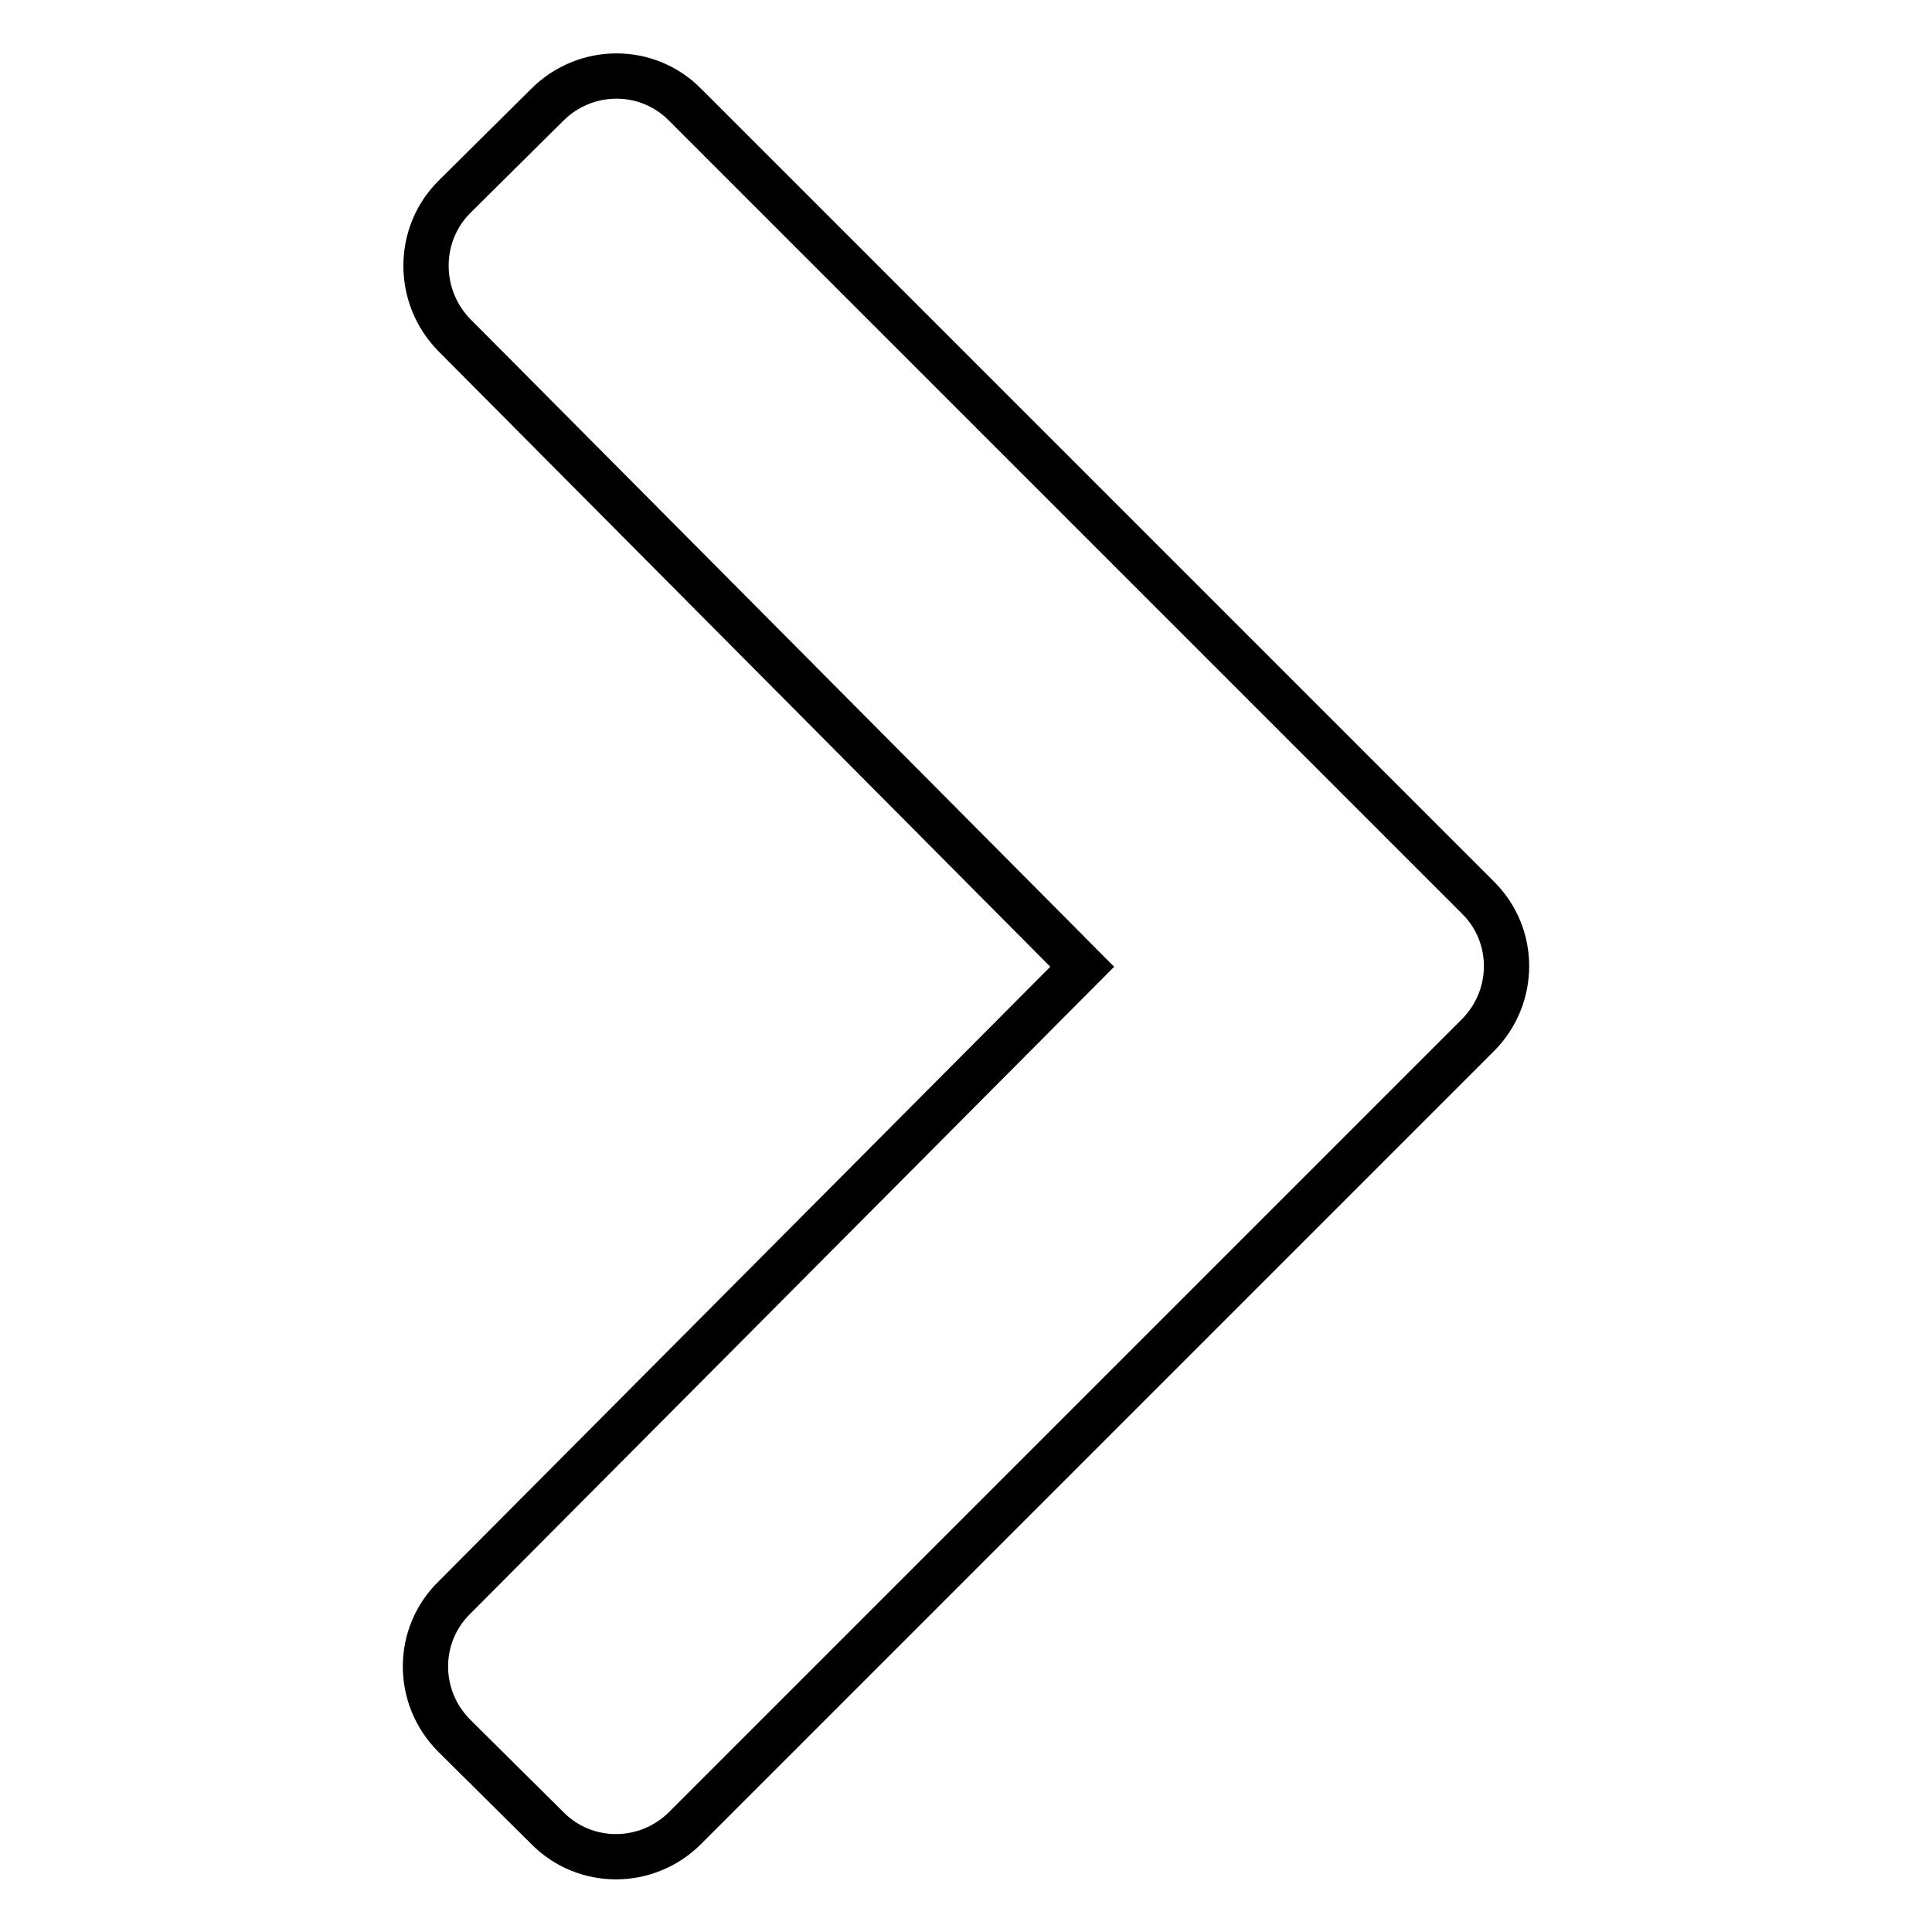
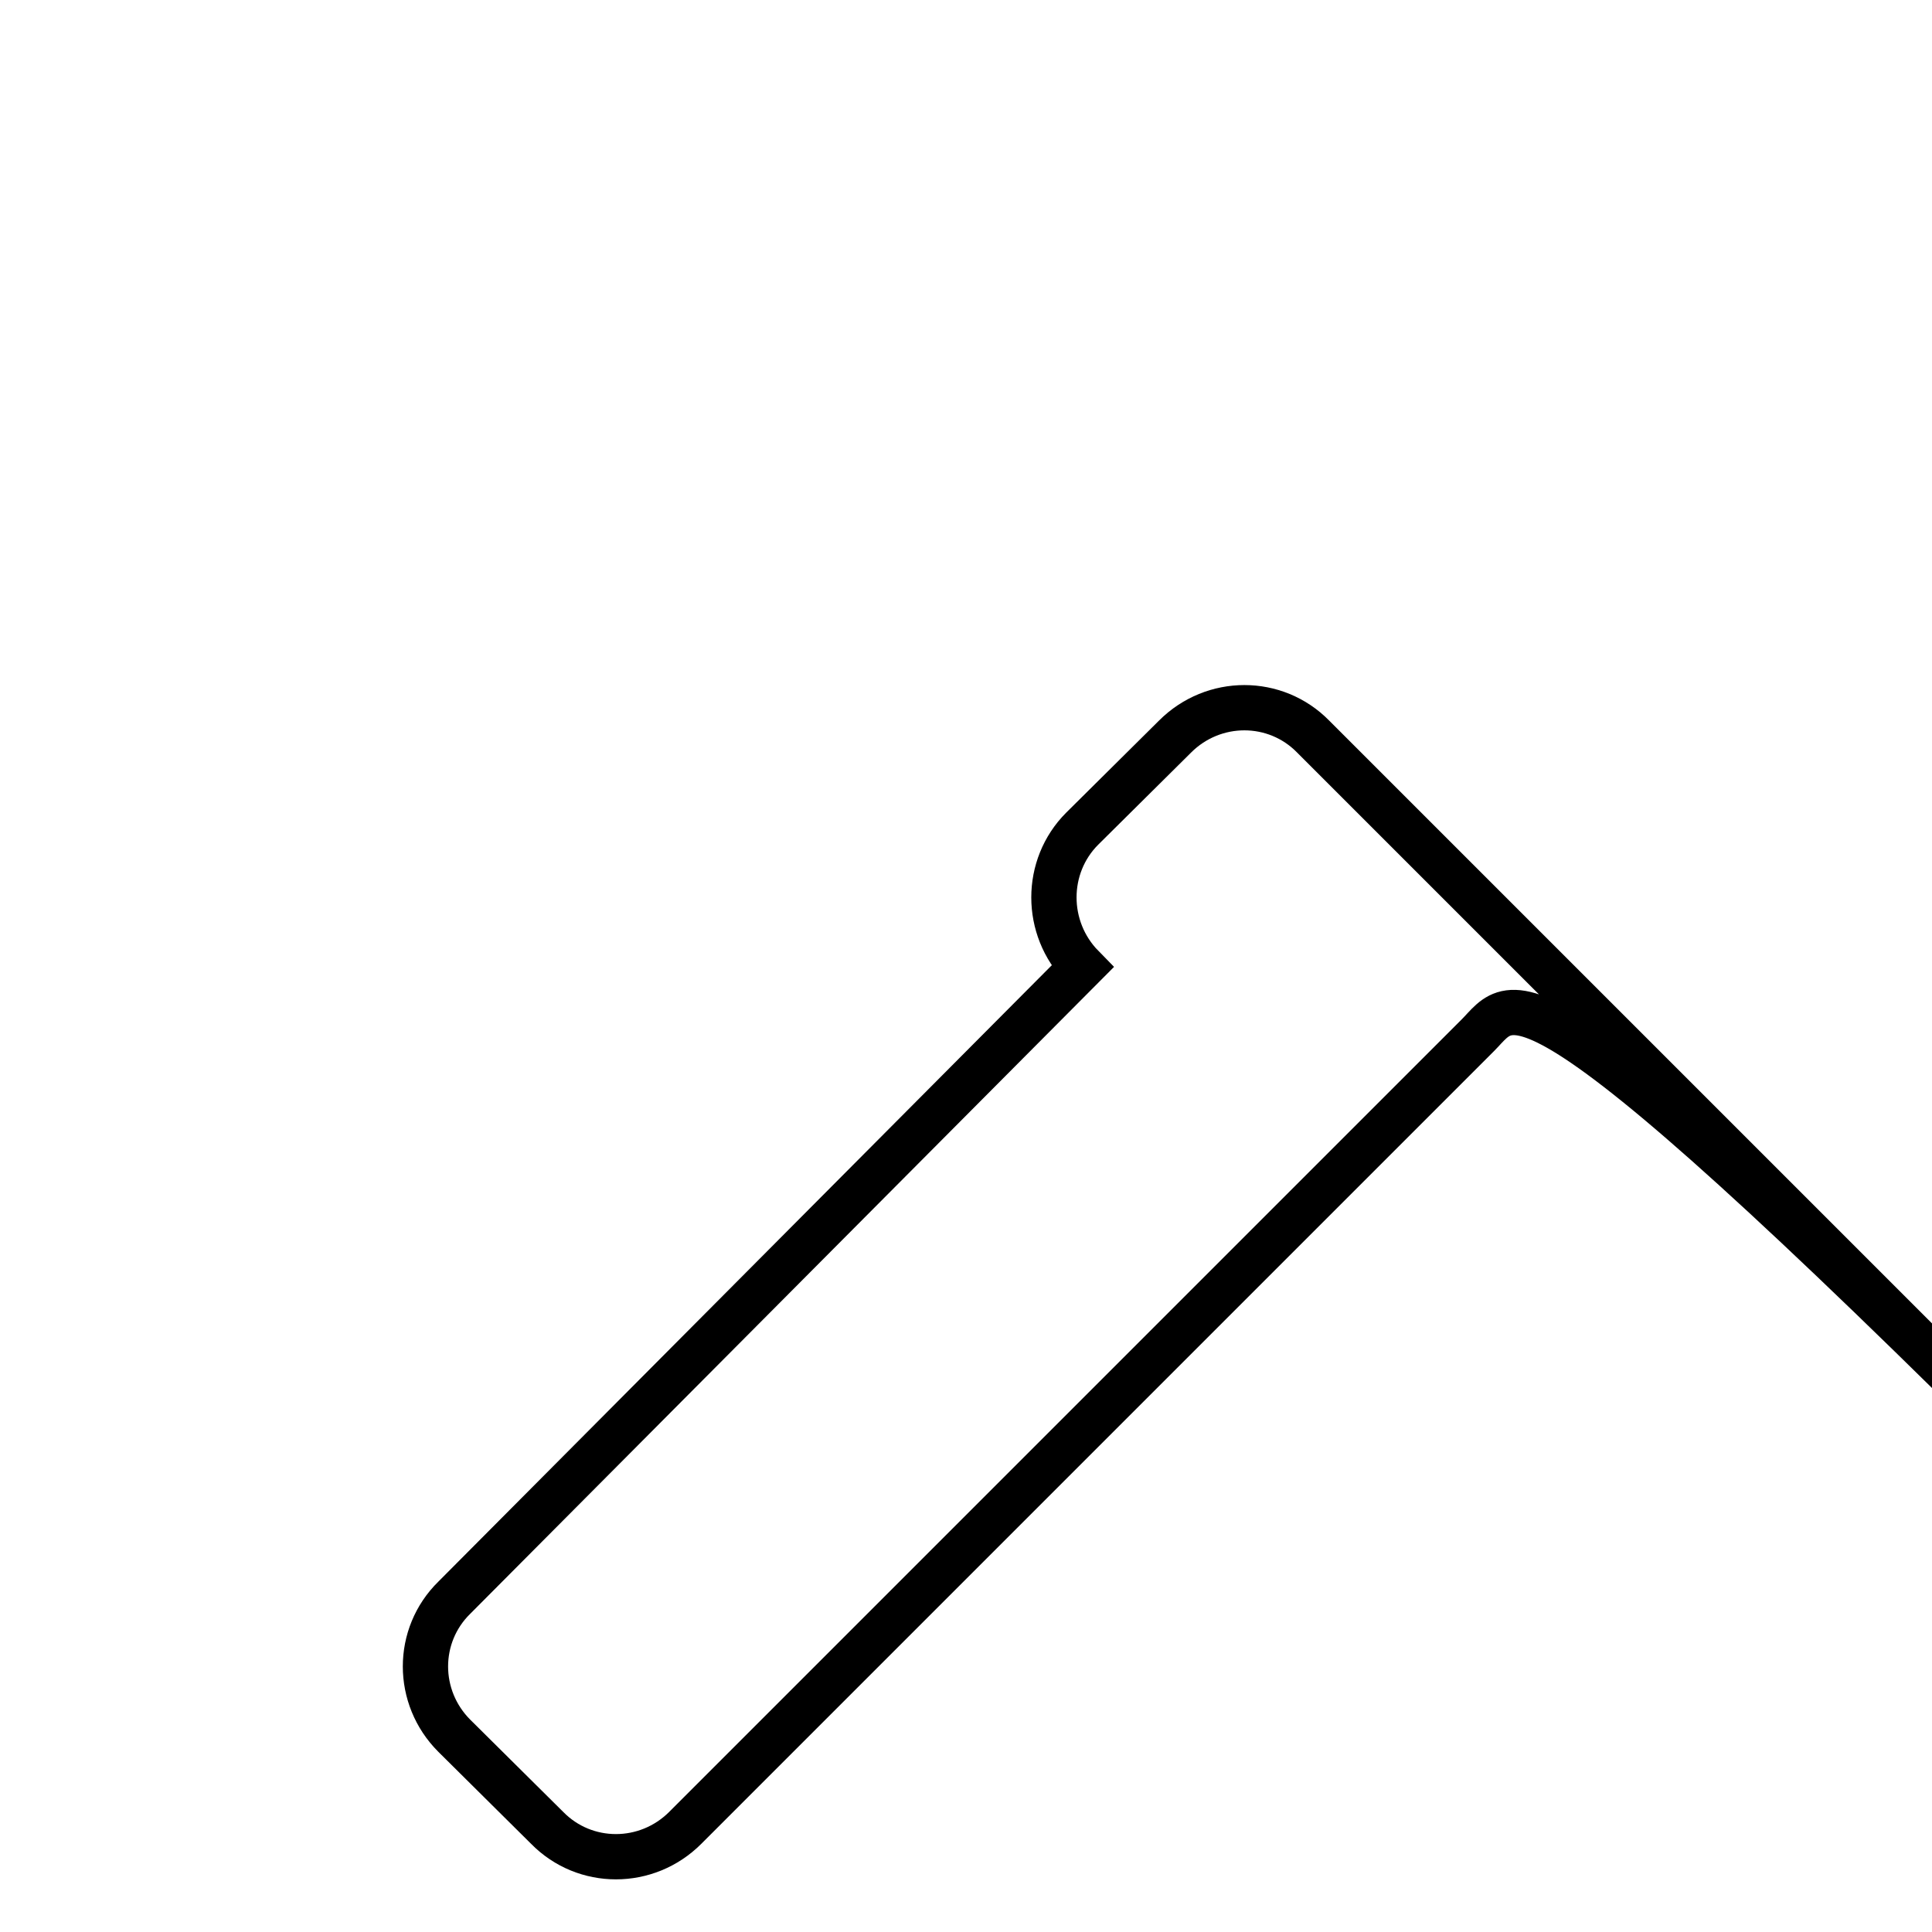
<svg xmlns="http://www.w3.org/2000/svg" version="1.1" x="0px" y="0px" viewBox="0 0 256 256" enable-background="new 0 0 256 256" xml:space="preserve">
  <g>
-     <path stroke-width="6" fill-opacity="0" stroke="#000000" d="M195.8,137.2l-105,105c-5.1,5.1-13.3,5.1-18.3,0L60.2,230c-5.1-5.1-5.1-13.3,0-18.3l83.2-83.6L60.2,44.4 c-5-5.1-5-13.3,0-18.3l12.3-12.2c5.1-5.1,13.3-5.1,18.3,0l105,105C200.9,123.9,200.9,132.1,195.8,137.2z" />
+     <path stroke-width="6" fill-opacity="0" stroke="#000000" d="M195.8,137.2l-105,105c-5.1,5.1-13.3,5.1-18.3,0L60.2,230c-5.1-5.1-5.1-13.3,0-18.3l83.2-83.6c-5-5.1-5-13.3,0-18.3l12.3-12.2c5.1-5.1,13.3-5.1,18.3,0l105,105C200.9,123.9,200.9,132.1,195.8,137.2z" />
  </g>
</svg>